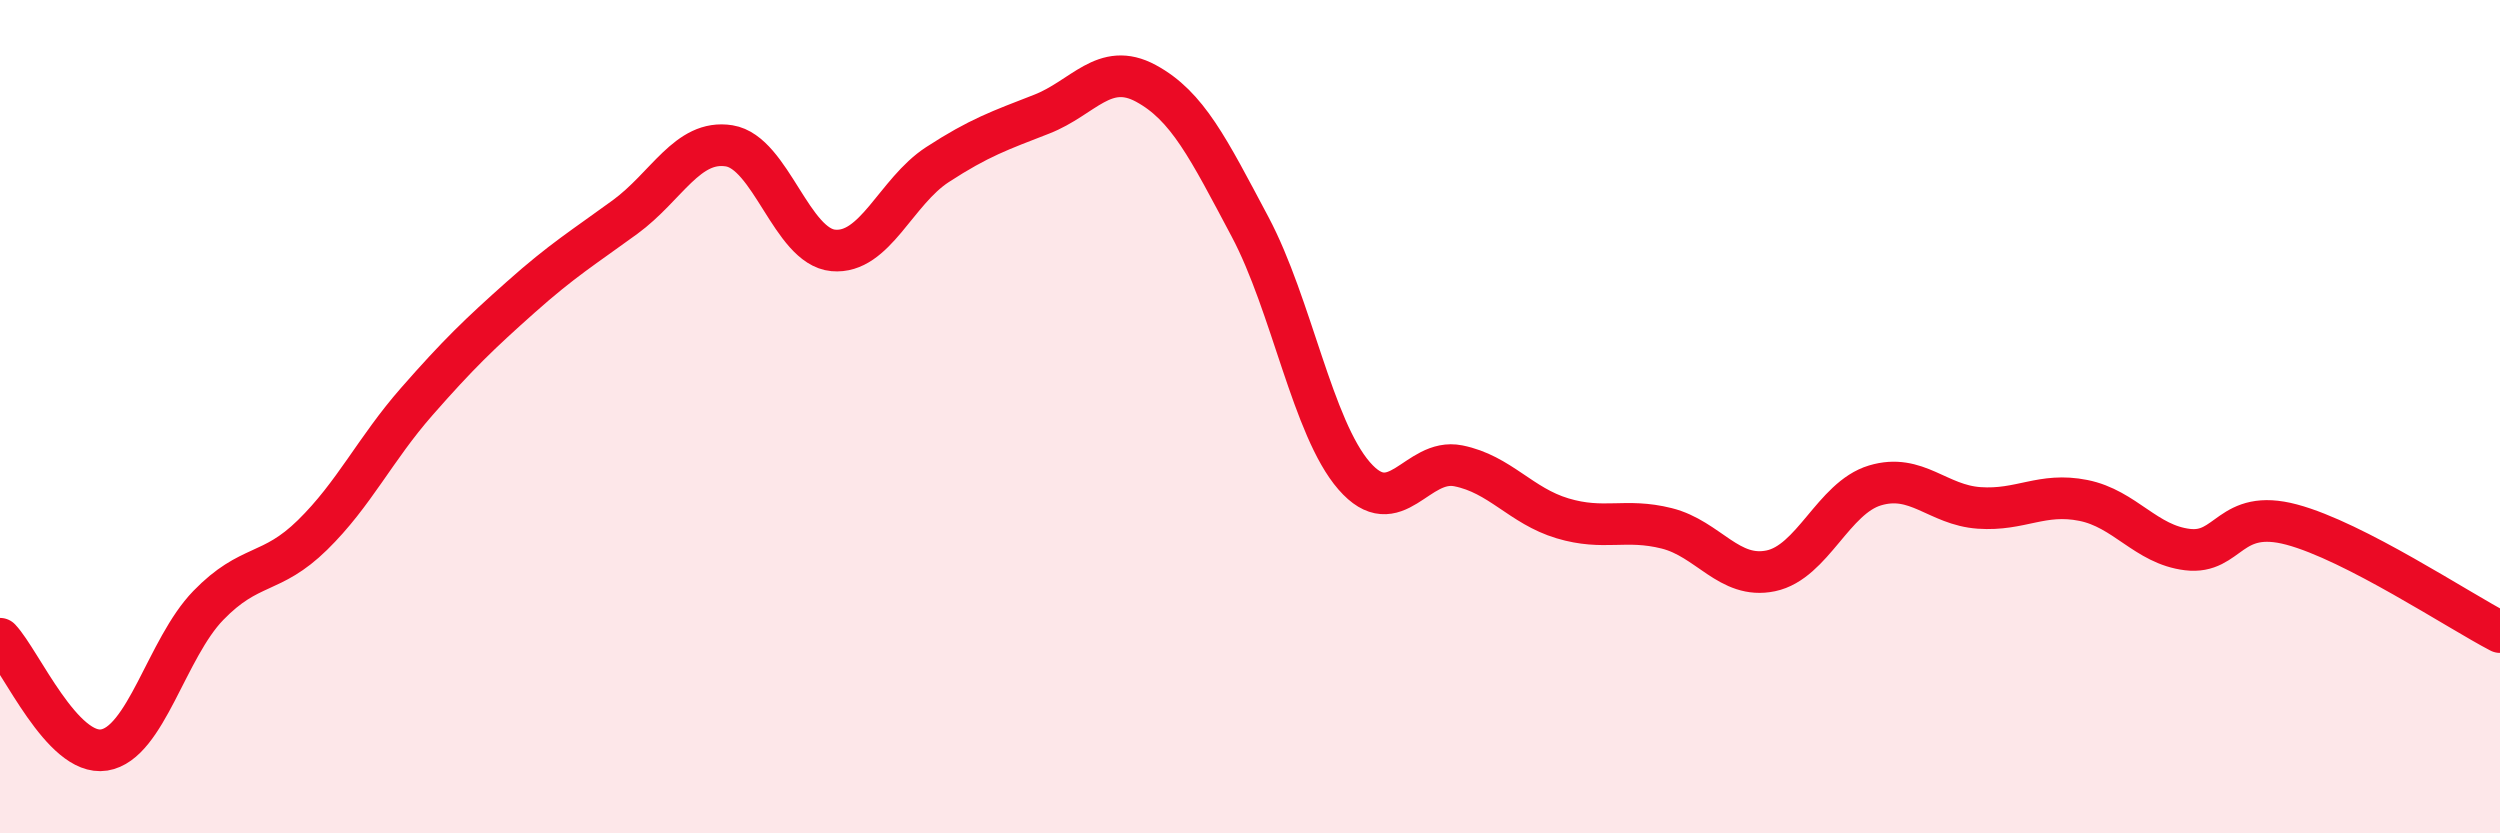
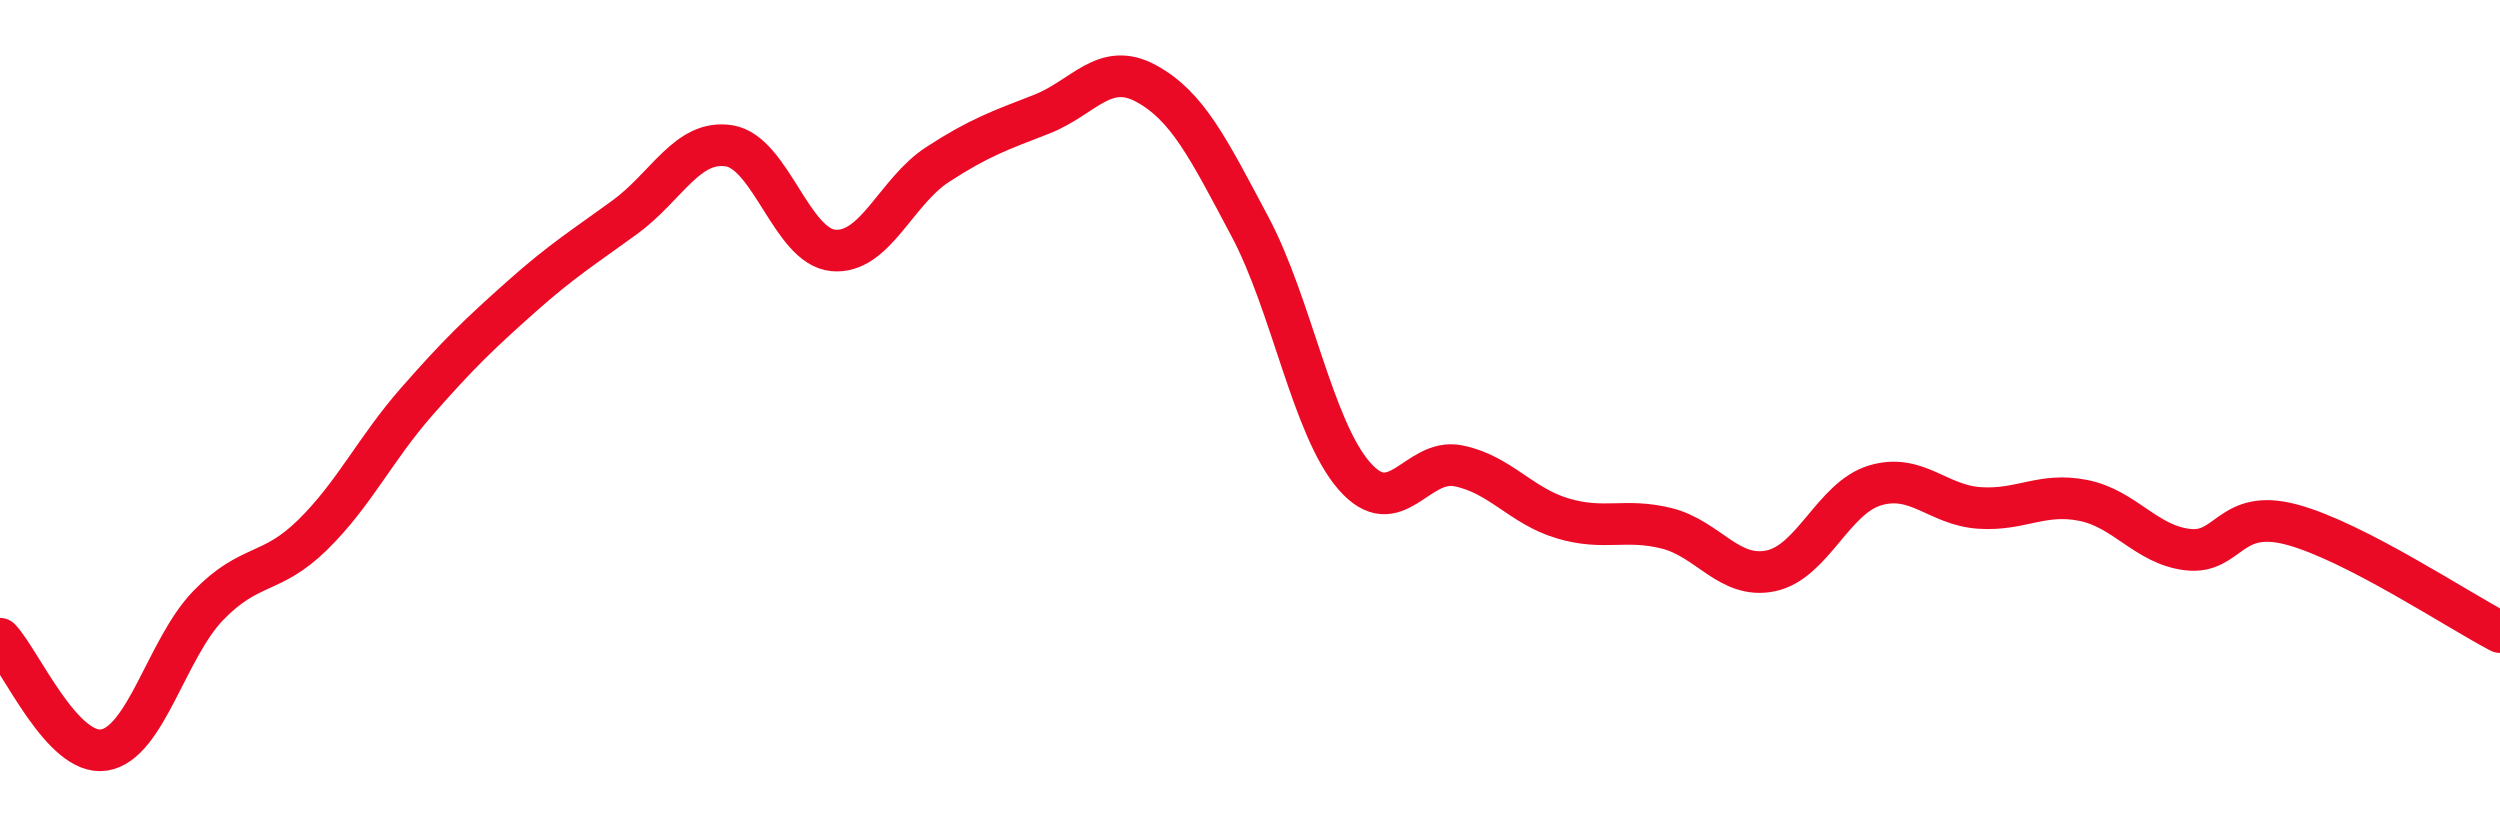
<svg xmlns="http://www.w3.org/2000/svg" width="60" height="20" viewBox="0 0 60 20">
-   <path d="M 0,15.33 C 0.5,15.86 1.5,18.16 2.5,18 C 3.5,17.84 4,15.56 5,14.53 C 6,13.5 6.5,13.82 7.5,12.84 C 8.5,11.86 9,10.78 10,9.64 C 11,8.5 11.5,8.02 12.5,7.13 C 13.5,6.24 14,5.94 15,5.21 C 16,4.48 16.5,3.34 17.5,3.5 C 18.5,3.66 19,5.92 20,6.01 C 21,6.1 21.5,4.6 22.5,3.95 C 23.5,3.3 24,3.13 25,2.74 C 26,2.35 26.5,1.46 27.5,2 C 28.5,2.54 29,3.56 30,5.44 C 31,7.32 31.5,10.27 32.5,11.42 C 33.5,12.57 34,10.98 35,11.18 C 36,11.38 36.5,12.14 37.5,12.44 C 38.5,12.74 39,12.43 40,12.68 C 41,12.93 41.5,13.91 42.5,13.7 C 43.5,13.49 44,11.95 45,11.65 C 46,11.35 46.5,12.12 47.5,12.19 C 48.5,12.26 49,11.81 50,12.01 C 51,12.21 51.5,13.07 52.5,13.19 C 53.5,13.31 53.5,12.19 55,12.59 C 56.5,12.99 59,14.65 60,15.17L60 20L0 20Z" fill="#EB0A25" opacity="0.1" stroke-linecap="round" stroke-linejoin="round" />
  <path d="M 0,15.33 C 0.5,15.86 1.5,18.16 2.5,18 C 3.5,17.84 4,15.56 5,14.53 C 6,13.5 6.5,13.82 7.5,12.84 C 8.5,11.86 9,10.78 10,9.64 C 11,8.5 11.5,8.02 12.5,7.13 C 13.5,6.24 14,5.94 15,5.21 C 16,4.48 16.5,3.34 17.5,3.5 C 18.5,3.66 19,5.92 20,6.01 C 21,6.1 21.5,4.6 22.5,3.95 C 23.5,3.3 24,3.13 25,2.74 C 26,2.35 26.5,1.46 27.5,2 C 28.5,2.54 29,3.56 30,5.44 C 31,7.32 31.5,10.27 32.5,11.42 C 33.5,12.57 34,10.98 35,11.18 C 36,11.38 36.5,12.14 37.5,12.44 C 38.5,12.74 39,12.43 40,12.68 C 41,12.93 41.5,13.91 42.5,13.7 C 43.5,13.49 44,11.95 45,11.65 C 46,11.35 46.5,12.12 47.5,12.19 C 48.5,12.26 49,11.81 50,12.01 C 51,12.21 51.5,13.07 52.5,13.19 C 53.5,13.31 53.5,12.19 55,12.59 C 56.5,12.99 59,14.65 60,15.17" stroke="#EB0A25" stroke-width="1" fill="none" stroke-linecap="round" stroke-linejoin="round" />
</svg>